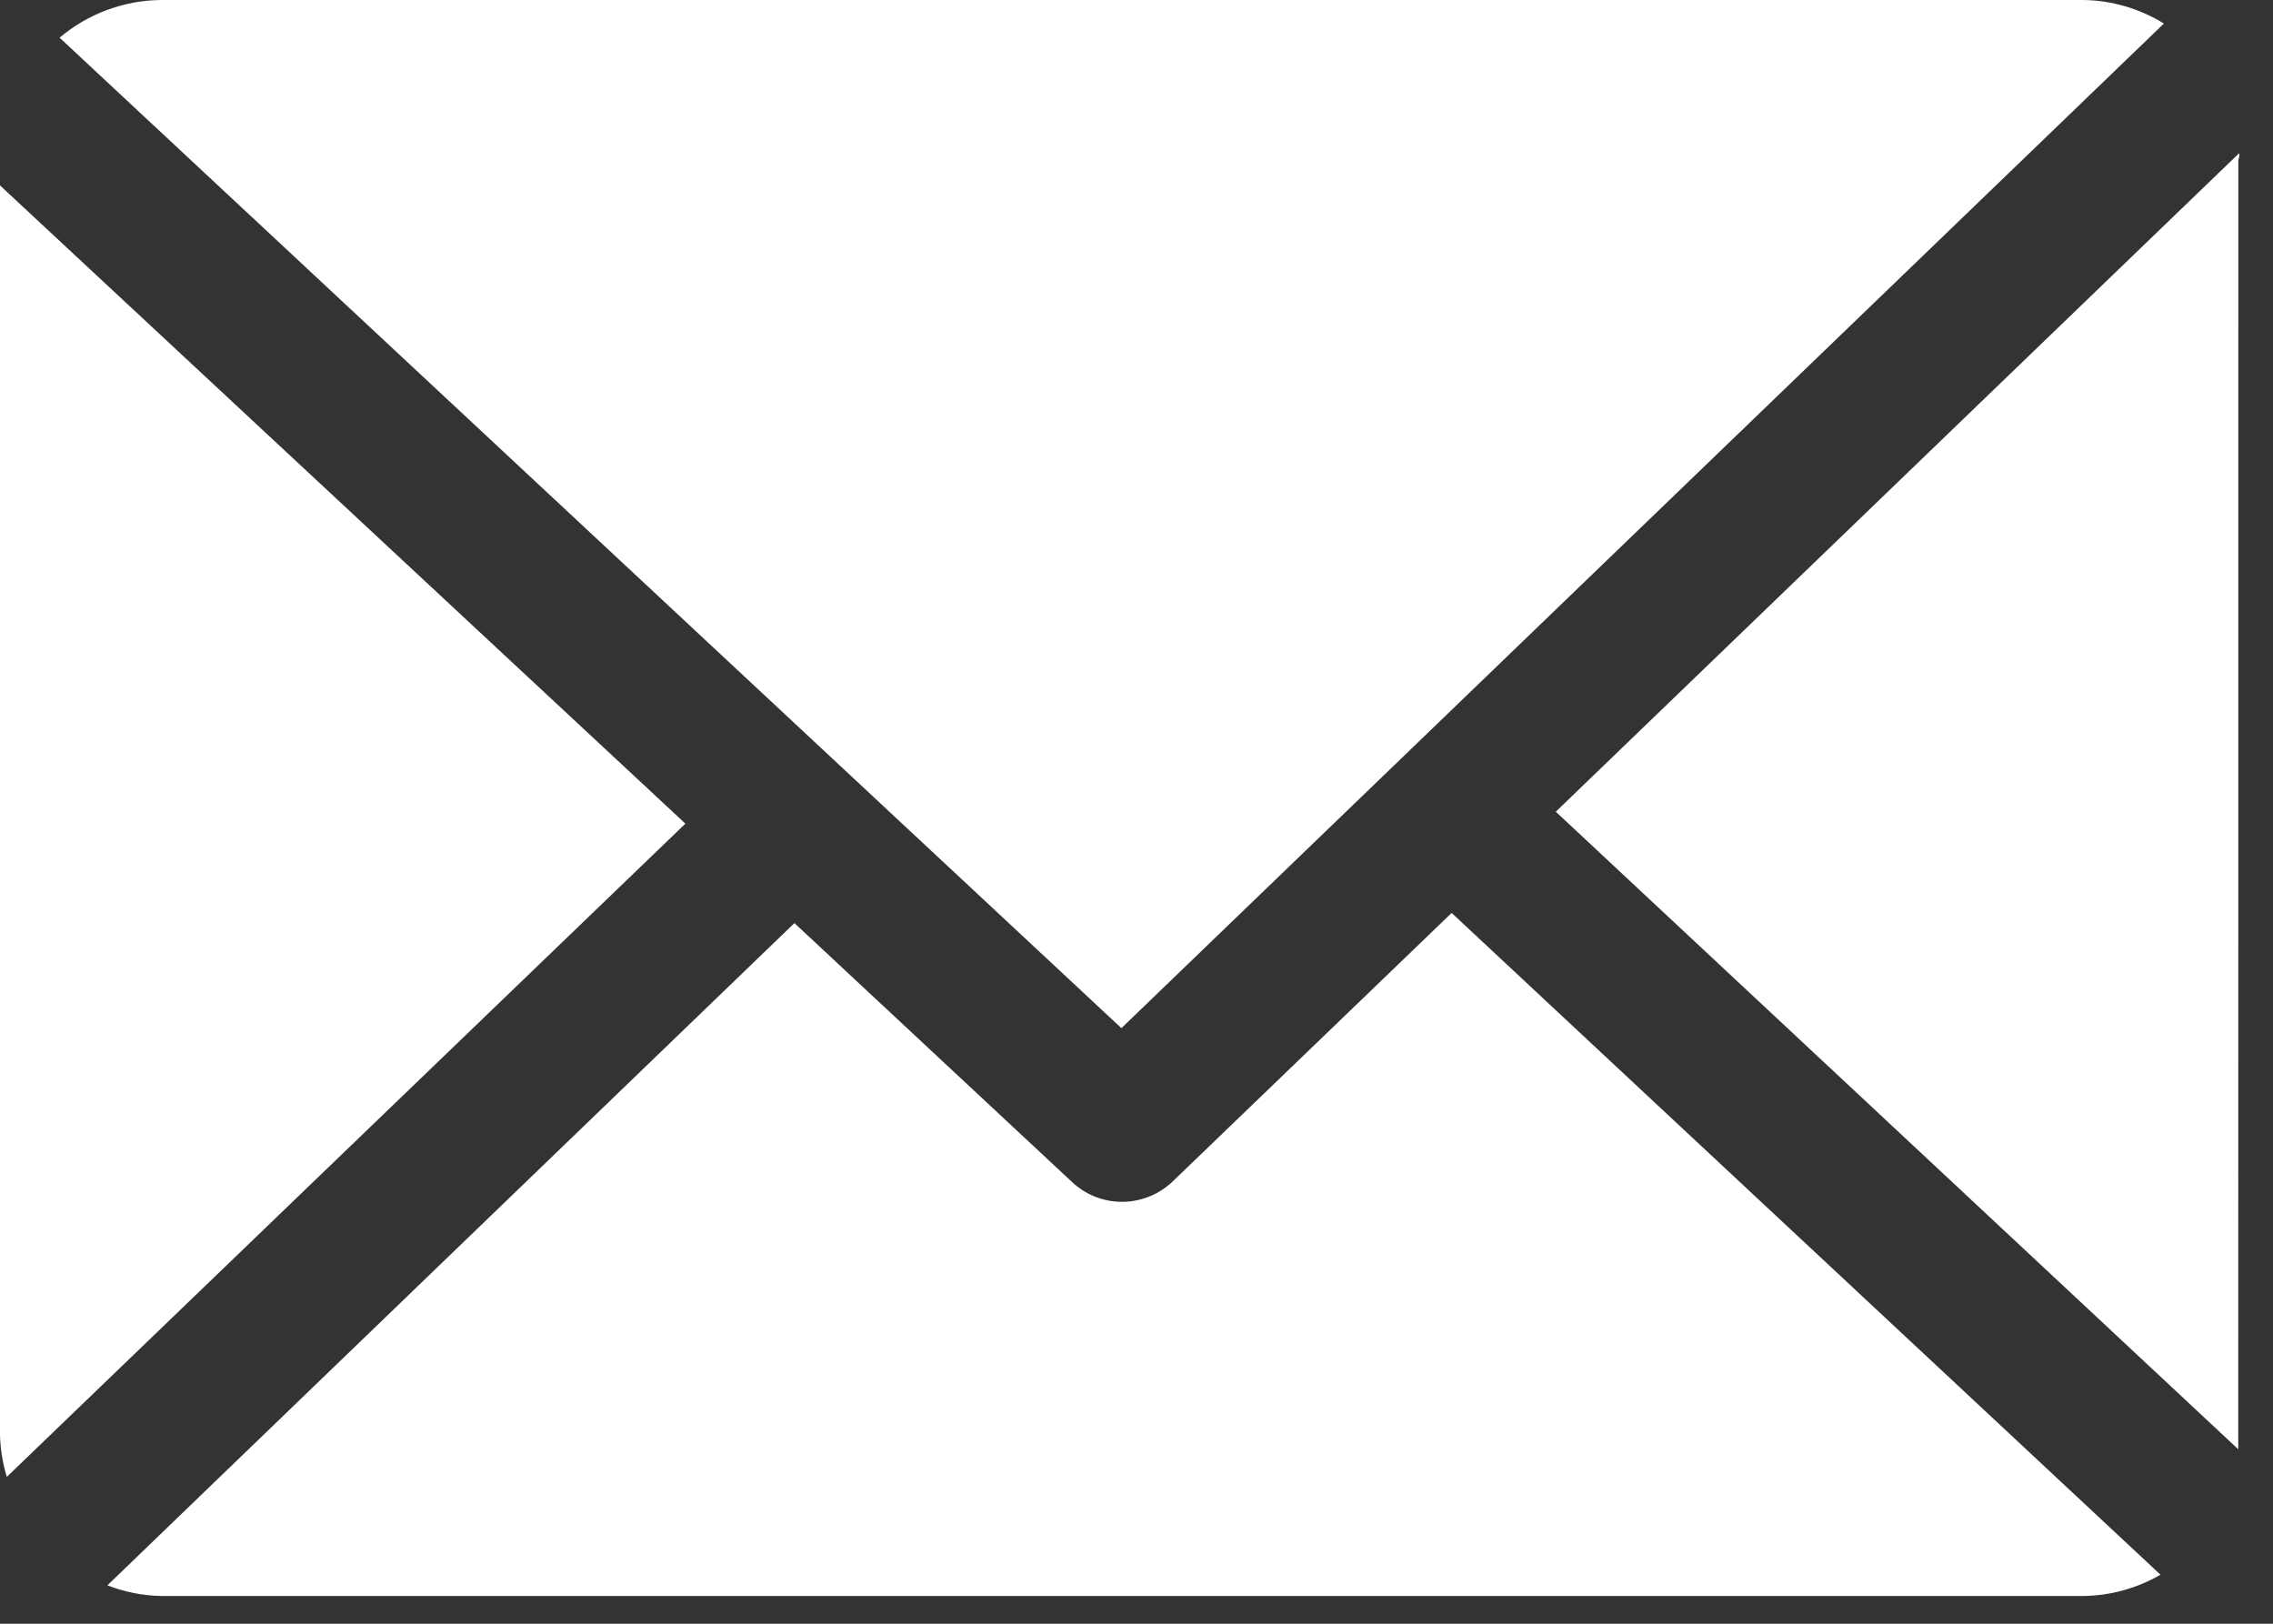
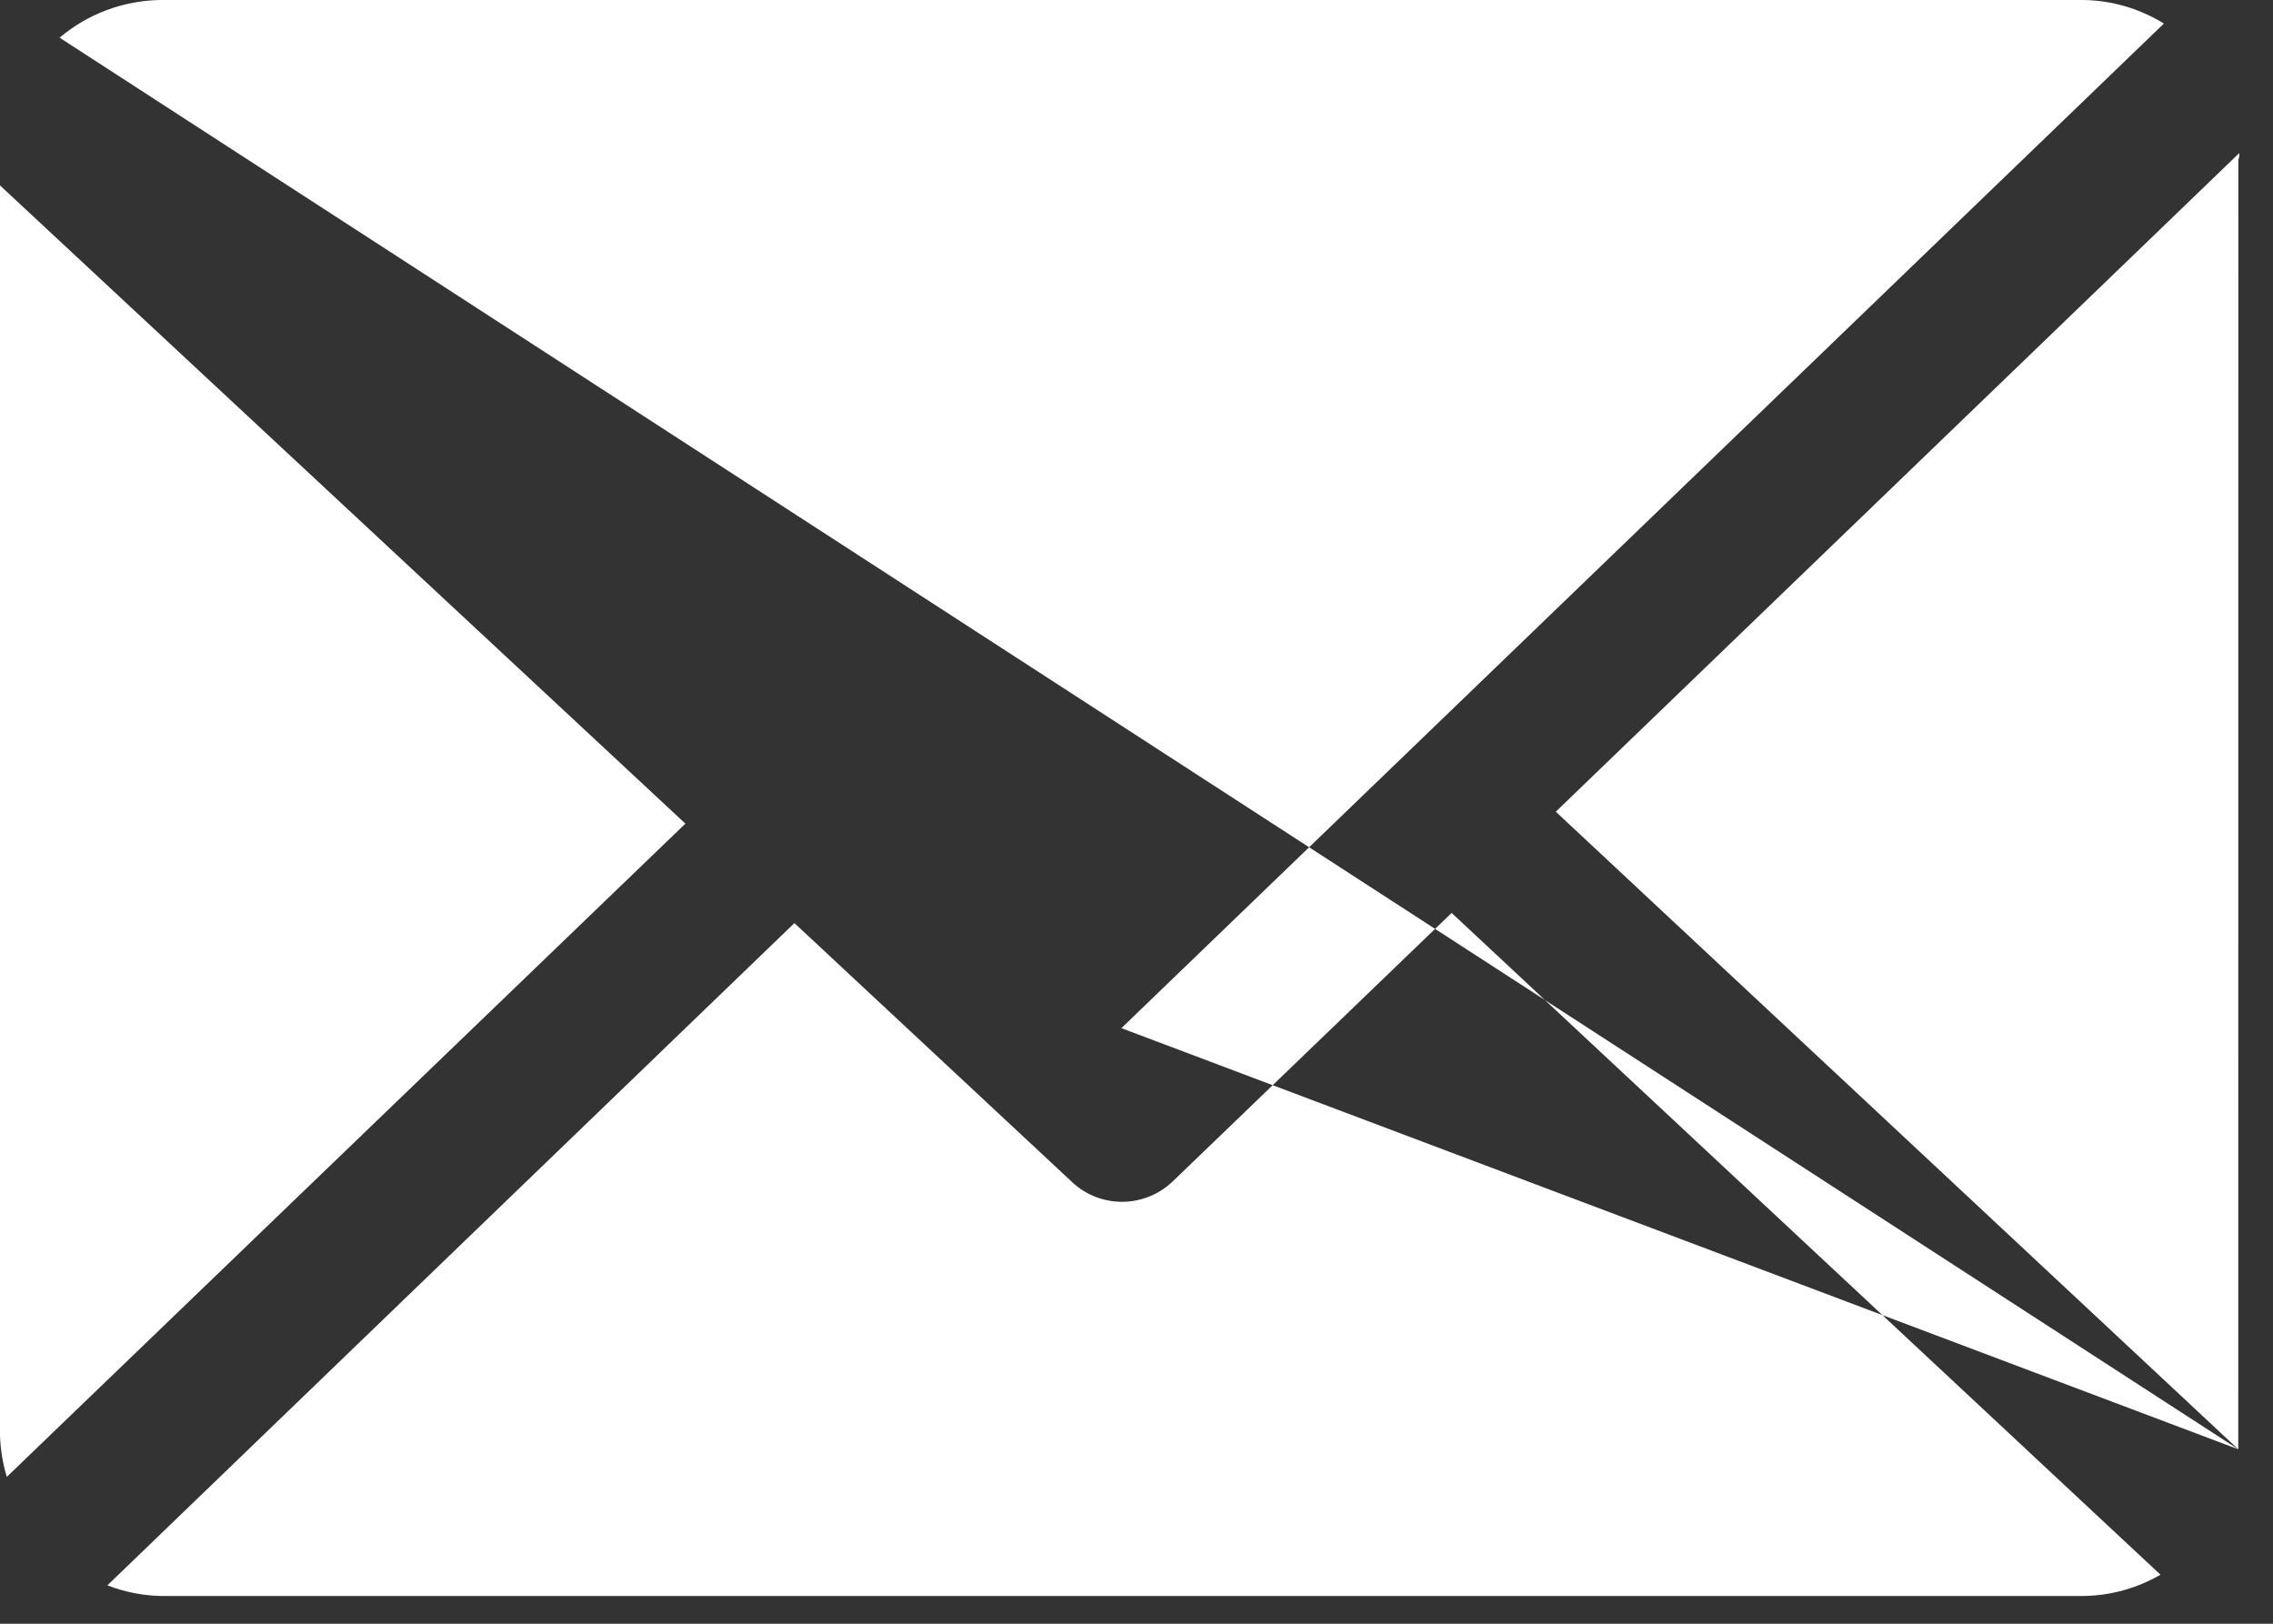
<svg xmlns="http://www.w3.org/2000/svg" width="28" height="20" viewBox="0 0 28 20" fill="none">
  <rect x="0" y="0" width="28" height="20" fill="#333333" stroke="none" />
-   <path d="M25.665 19.658H1.981C1.756 19.653 1.533 19.609 1.323 19.527L9.786 11.37L13.209 14.562C13.377 14.719 13.599 14.805 13.829 14.803C14.059 14.801 14.28 14.711 14.446 14.552L17.882 11.245L26.614 19.396C26.325 19.563 25.999 19.654 25.665 19.658ZM0.084 18.192C0.034 18.027 0.006 17.856 0 17.684V2.284L8.443 10.145L0.085 18.19L0.084 18.192ZM27.572 17.851L19.165 9.998L27.583 1.887C27.587 1.903 27.587 1.92 27.583 1.936C27.577 1.951 27.574 1.966 27.573 1.982L27.572 17.851ZM13.814 12.664L0.734 0.464C1.082 0.17 1.522 0.006 1.978 0H25.665C26.015 0.005 26.358 0.106 26.656 0.29L13.814 12.664Z" fill="white" />
+   <path d="M25.665 19.658H1.981C1.756 19.653 1.533 19.609 1.323 19.527L9.786 11.37L13.209 14.562C13.377 14.719 13.599 14.805 13.829 14.803C14.059 14.801 14.28 14.711 14.446 14.552L17.882 11.245L26.614 19.396C26.325 19.563 25.999 19.654 25.665 19.658ZM0.084 18.192C0.034 18.027 0.006 17.856 0 17.684V2.284L8.443 10.145L0.085 18.19L0.084 18.192ZM27.572 17.851L19.165 9.998L27.583 1.887C27.587 1.903 27.587 1.92 27.583 1.936C27.577 1.951 27.574 1.966 27.573 1.982L27.572 17.851ZL0.734 0.464C1.082 0.17 1.522 0.006 1.978 0H25.665C26.015 0.005 26.358 0.106 26.656 0.29L13.814 12.664Z" fill="white" />
</svg>